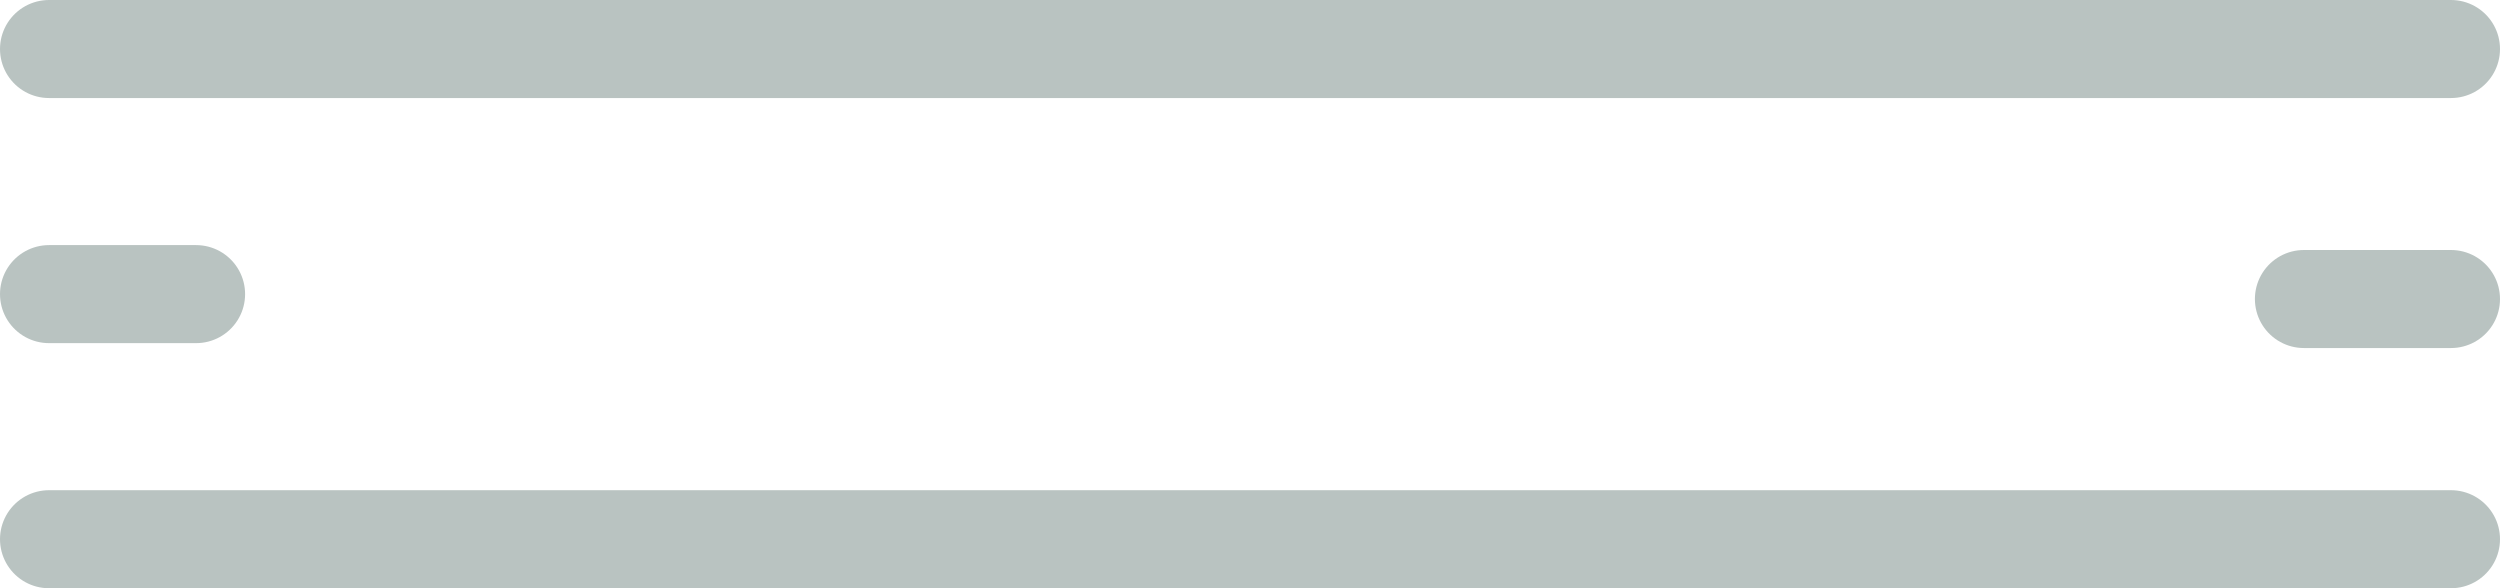
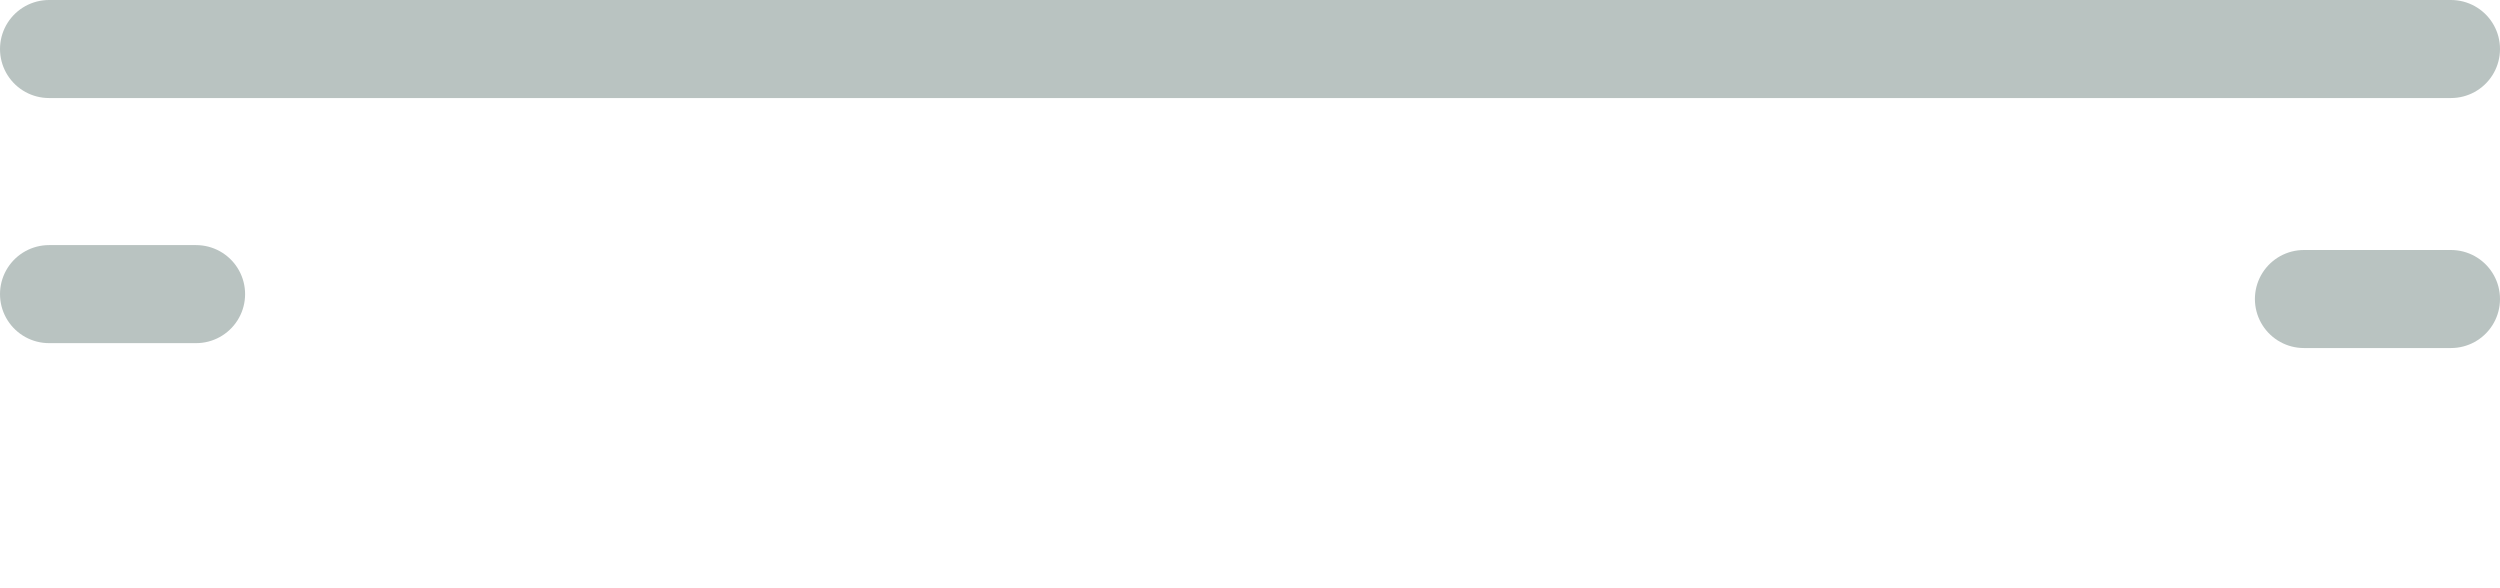
<svg xmlns="http://www.w3.org/2000/svg" width="1020" height="240" viewBox="0 0 1020 240" fill="none">
  <path d="M20 20H1000" stroke="#B9C3C1" stroke-width="40" stroke-linecap="round" />
  <path d="M20 120H80" stroke="#B9C3C1" stroke-width="40" stroke-linecap="round" />
-   <path d="M20 220H1000" stroke="#B9C3C1" stroke-width="40" stroke-linecap="round" />
  <path d="M940 122H1000" stroke="#B9C3C1" stroke-width="40" stroke-linecap="round" />
</svg>